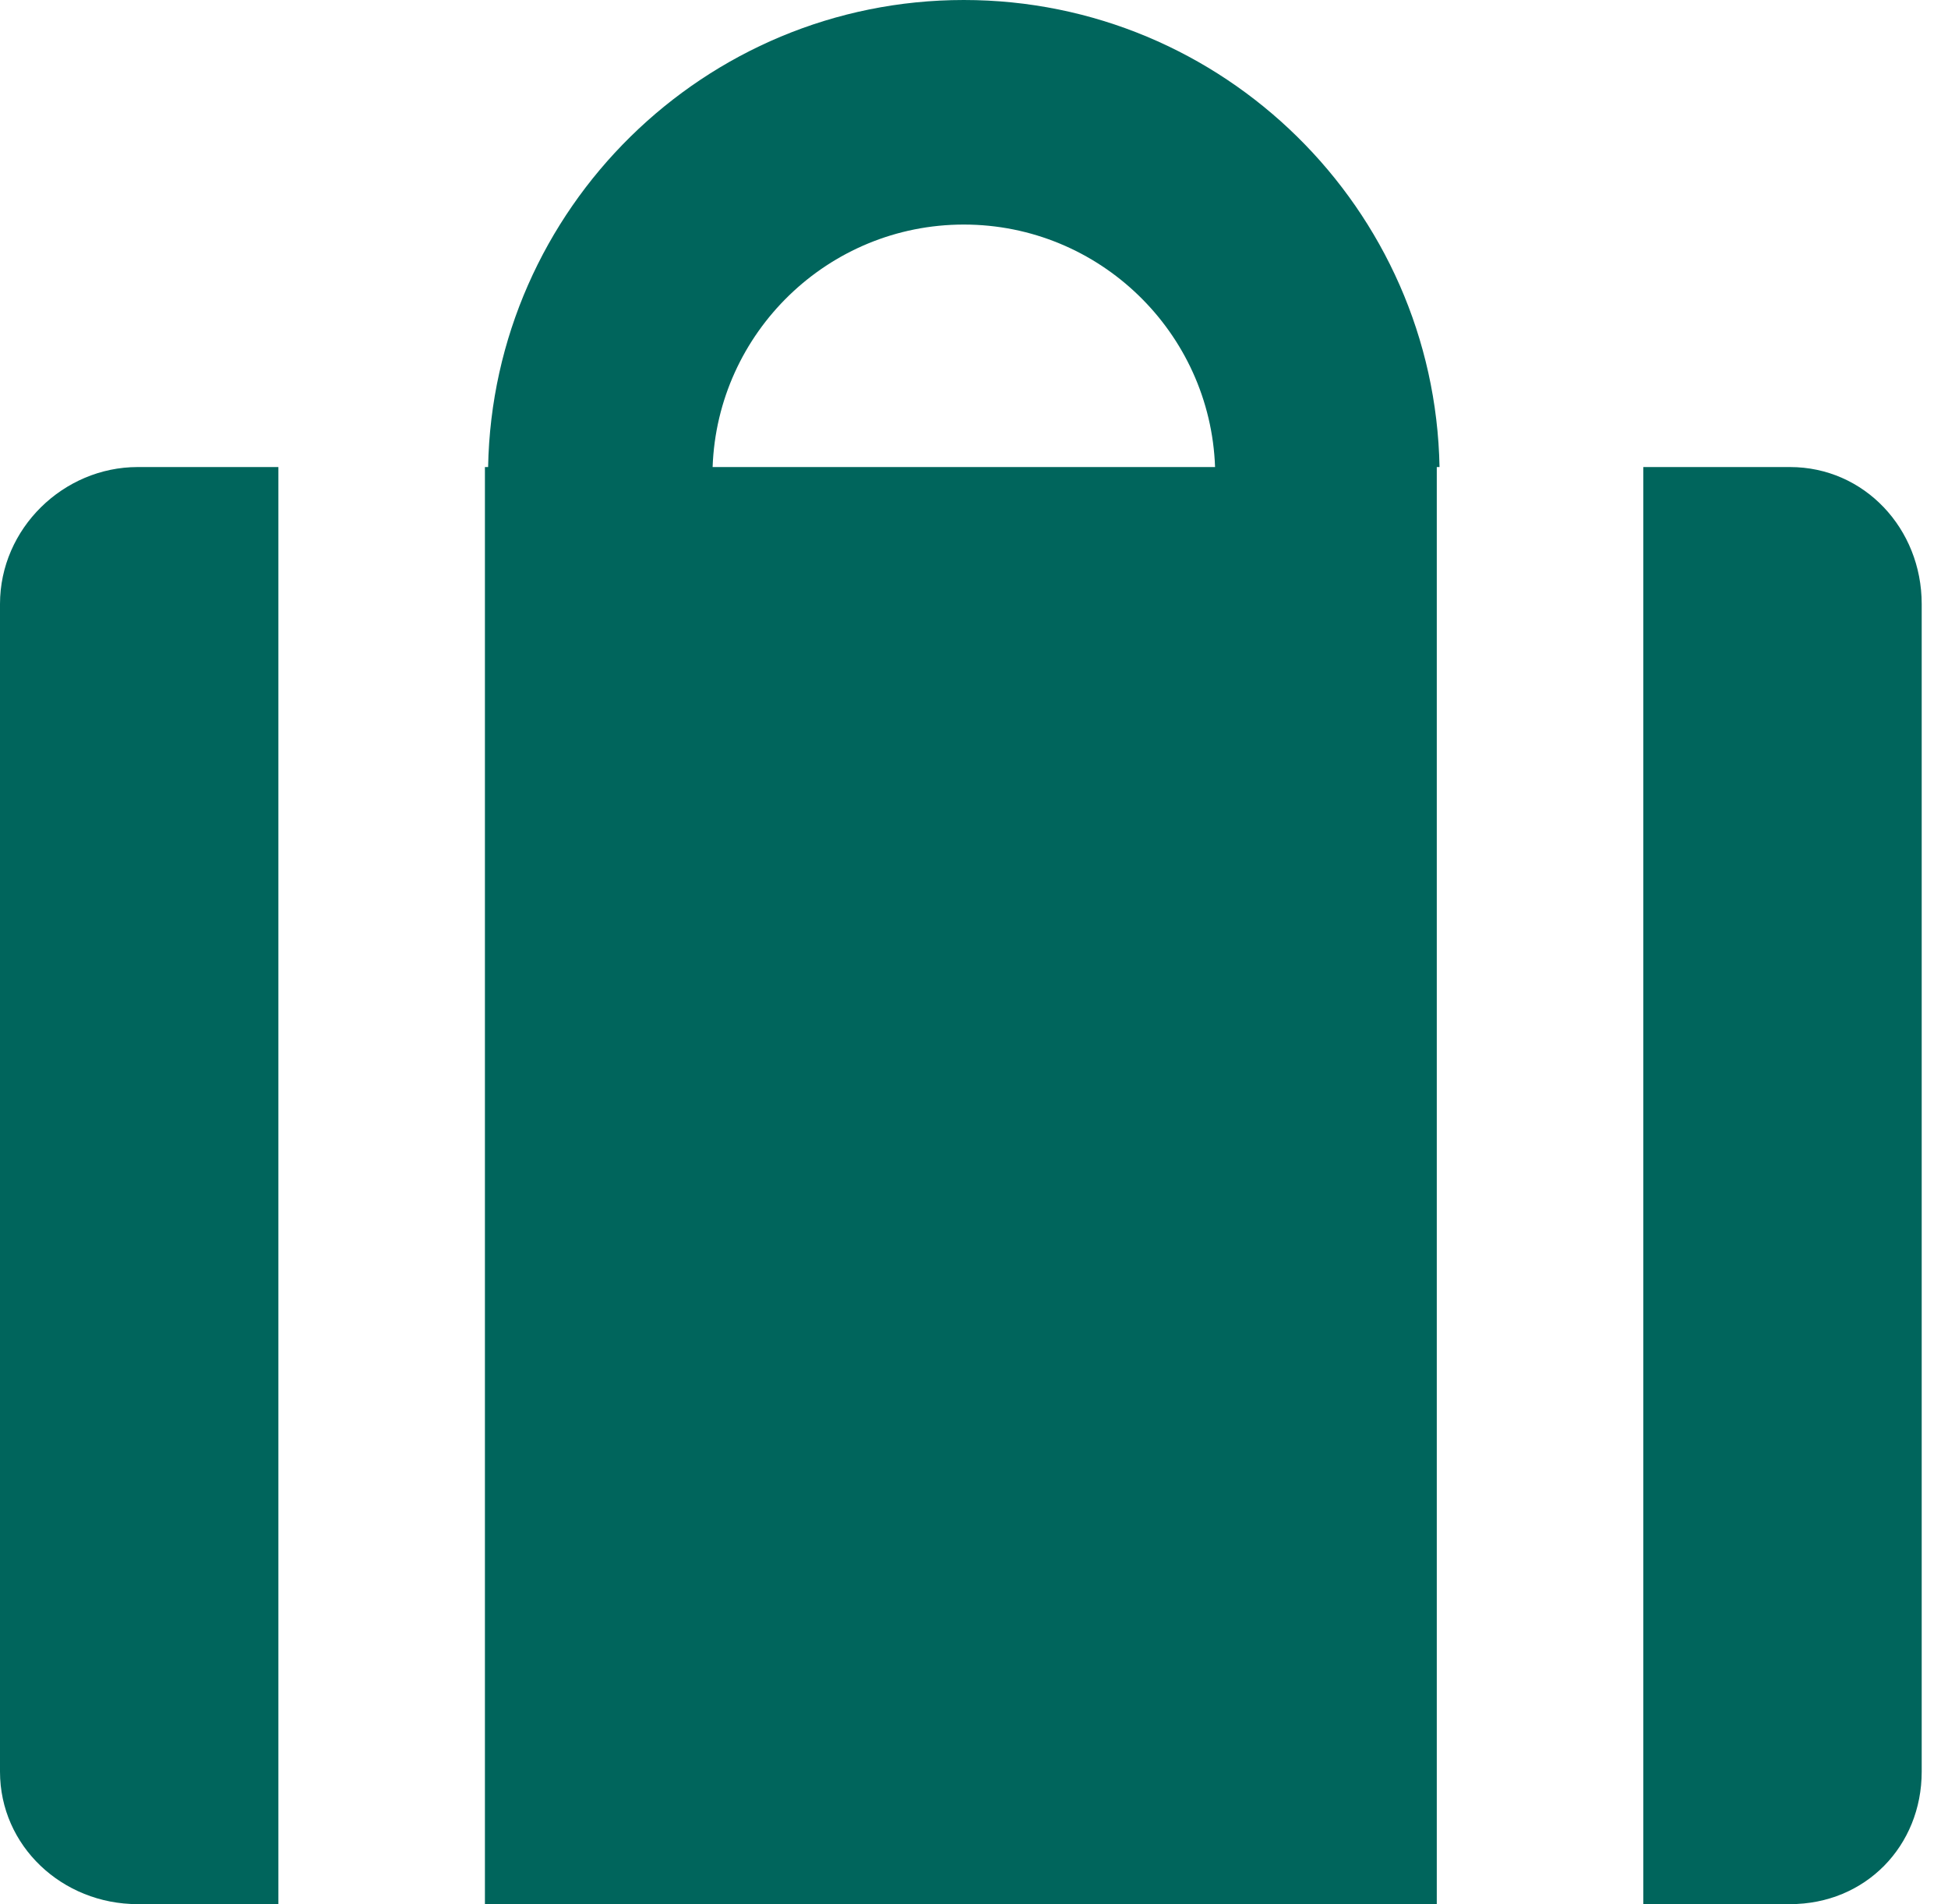
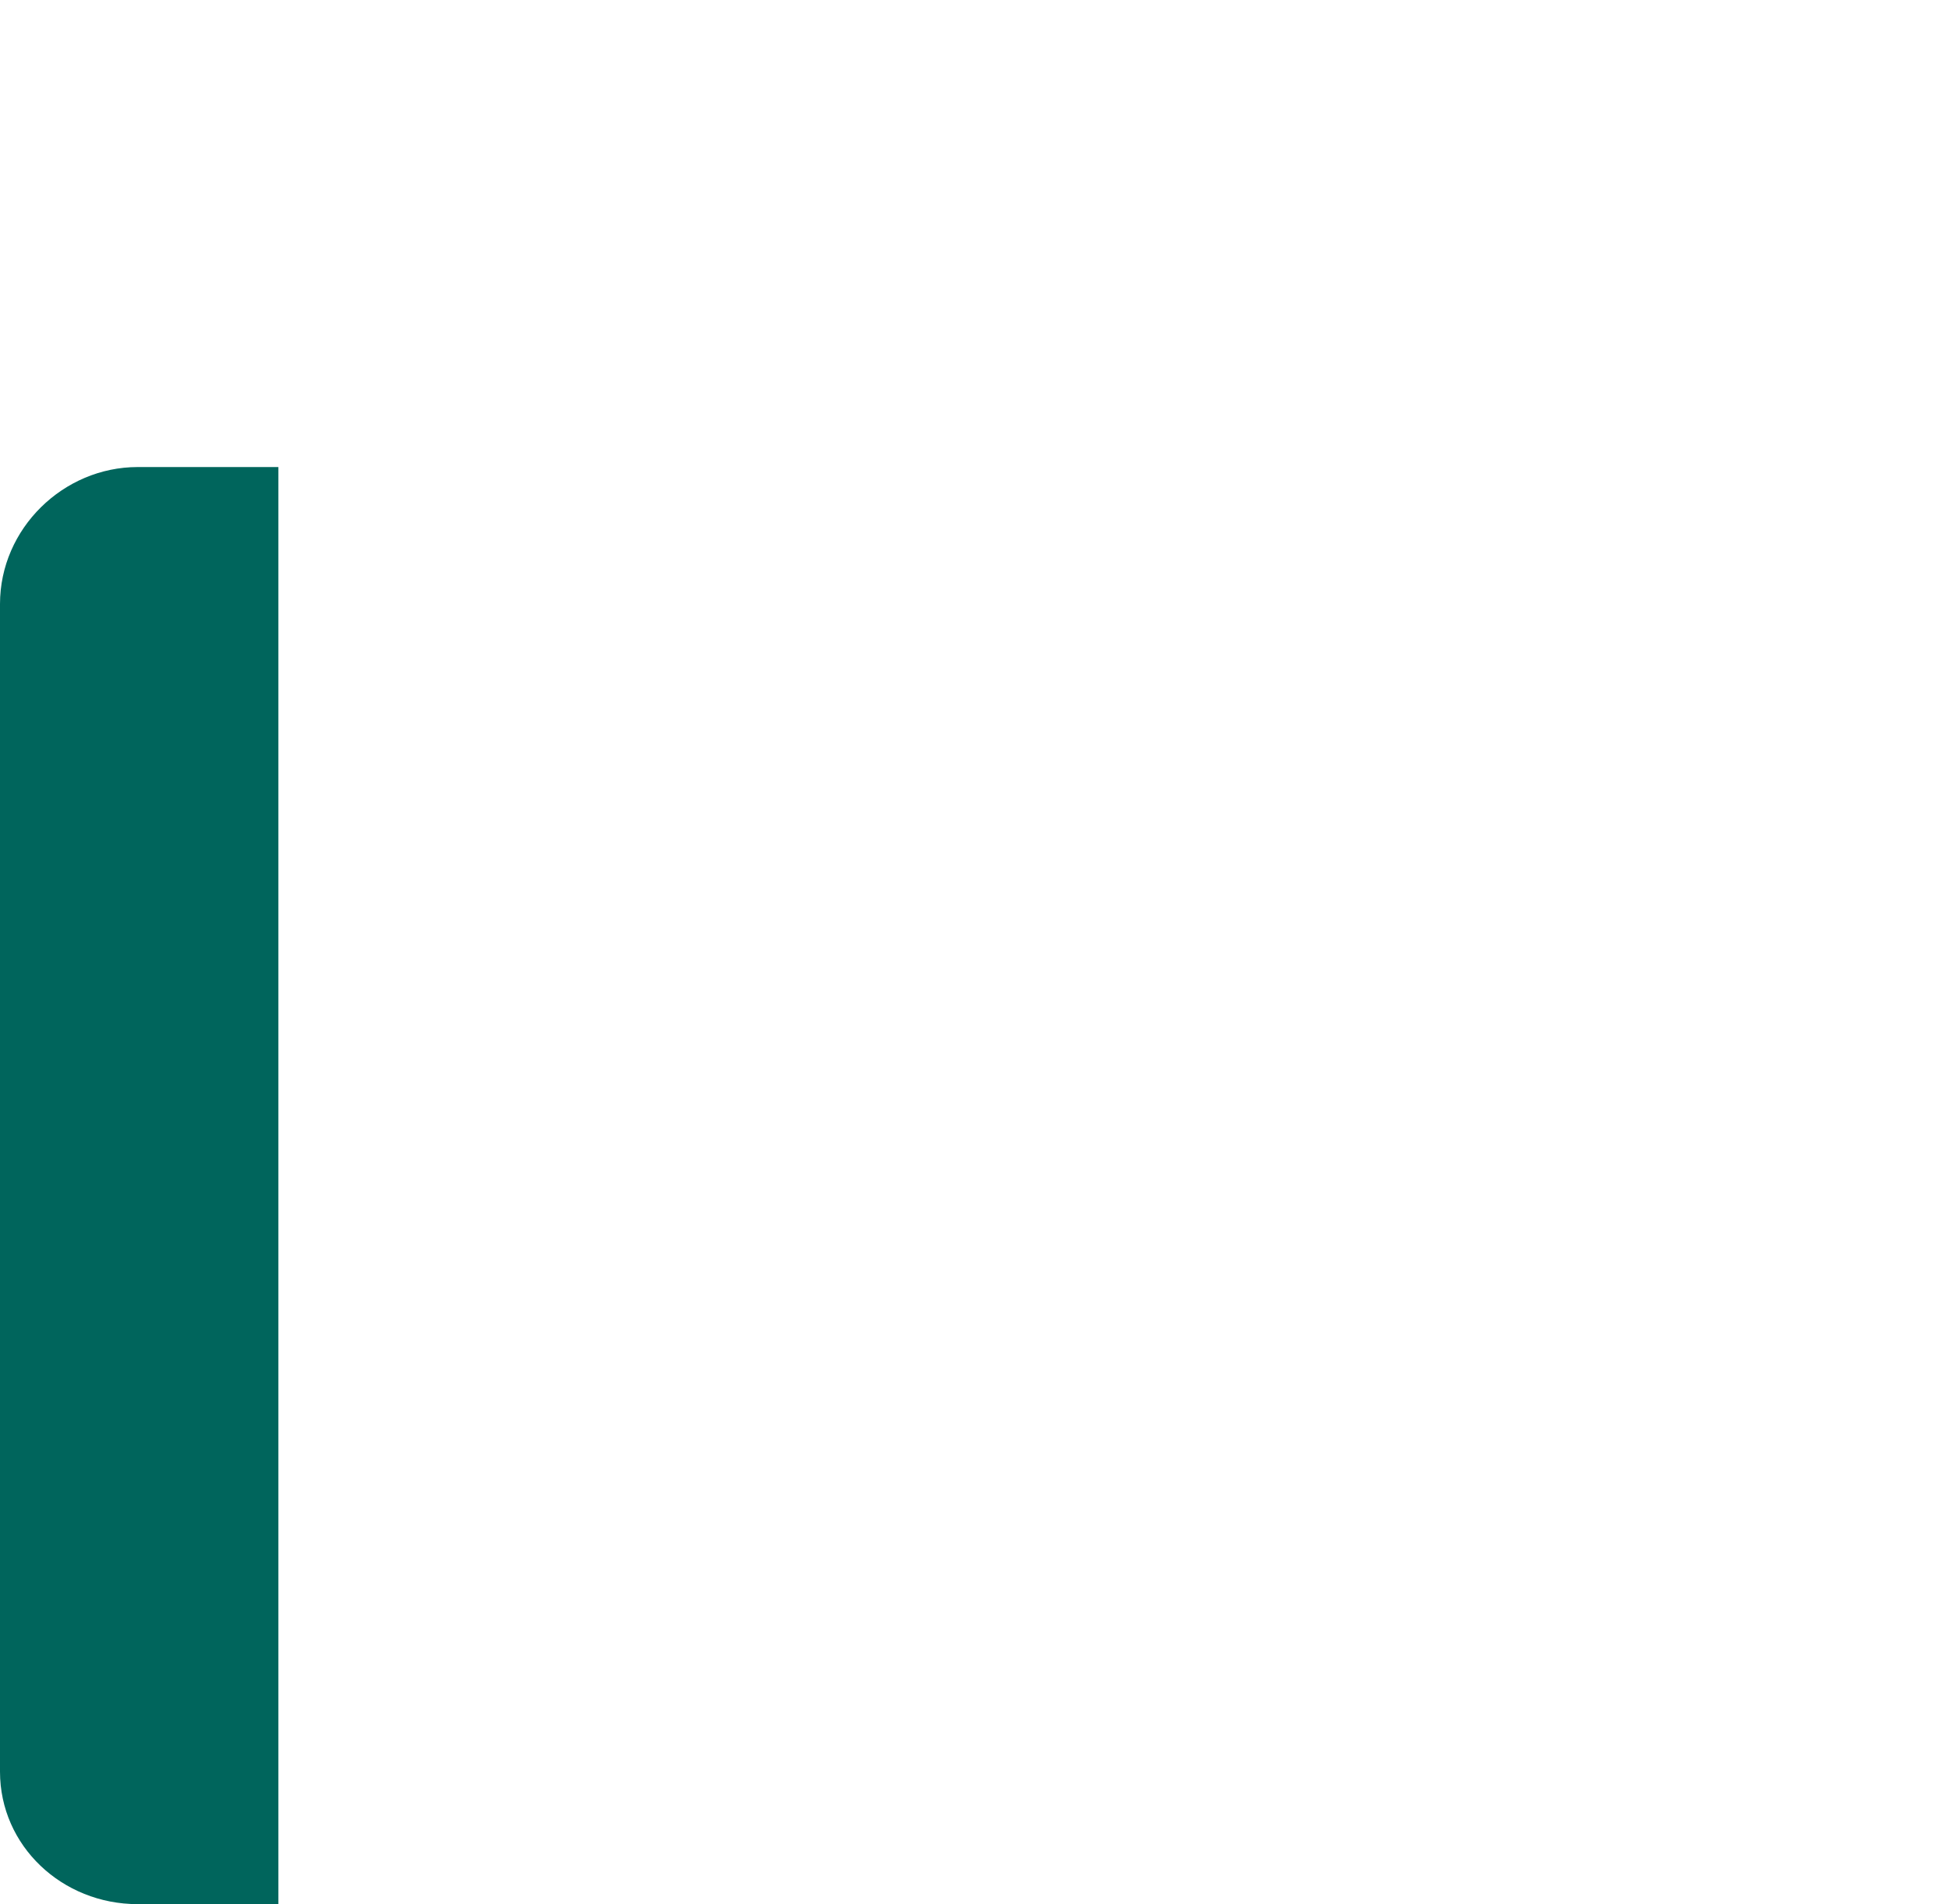
<svg xmlns="http://www.w3.org/2000/svg" width="44px" height="43px" viewBox="0 0 44 43" version="1.1">
  <title>equipaje</title>
  <g id="Page-1" stroke="none" stroke-width="1" fill="none" fill-rule="evenodd">
    <g id="equipaje" fill="#00655C" fill-rule="nonzero">
-       <path d="M21.77,0 C15.911,0 11.134,4.713 11.025,10.547 L10.953,10.547 L10.953,10.748 C10.953,10.748 10.953,10.749 10.953,10.75 C10.953,10.751 10.953,10.752 10.953,10.752 L10.953,43 L32.453,43 L32.453,10.547 L32.515,10.547 C32.406,4.713 27.63,0 21.77,0 Z M21.77,5.071 C24.834,5.071 27.337,7.509 27.445,10.547 L16.096,10.547 C16.204,7.509 18.707,5.071 21.77,5.071 Z" id="Shape" />
      <path d="M0,13.64 L0,40.008 C0,41.686 1.404,43 3.11,43 L6.288,43 L6.288,10.547 L3.11,10.547 C1.432,10.547 0,11.935 0,13.64 Z" id="Path" />
-       <path d="M40.431,10.547 L37.118,10.547 L37.118,43 L40.431,43 C42.137,43 43.406,41.686 43.406,40.008 L43.406,13.64 C43.406,11.935 42.108,10.547 40.431,10.547 Z" id="Path" />
    </g>
  </g>
</svg>